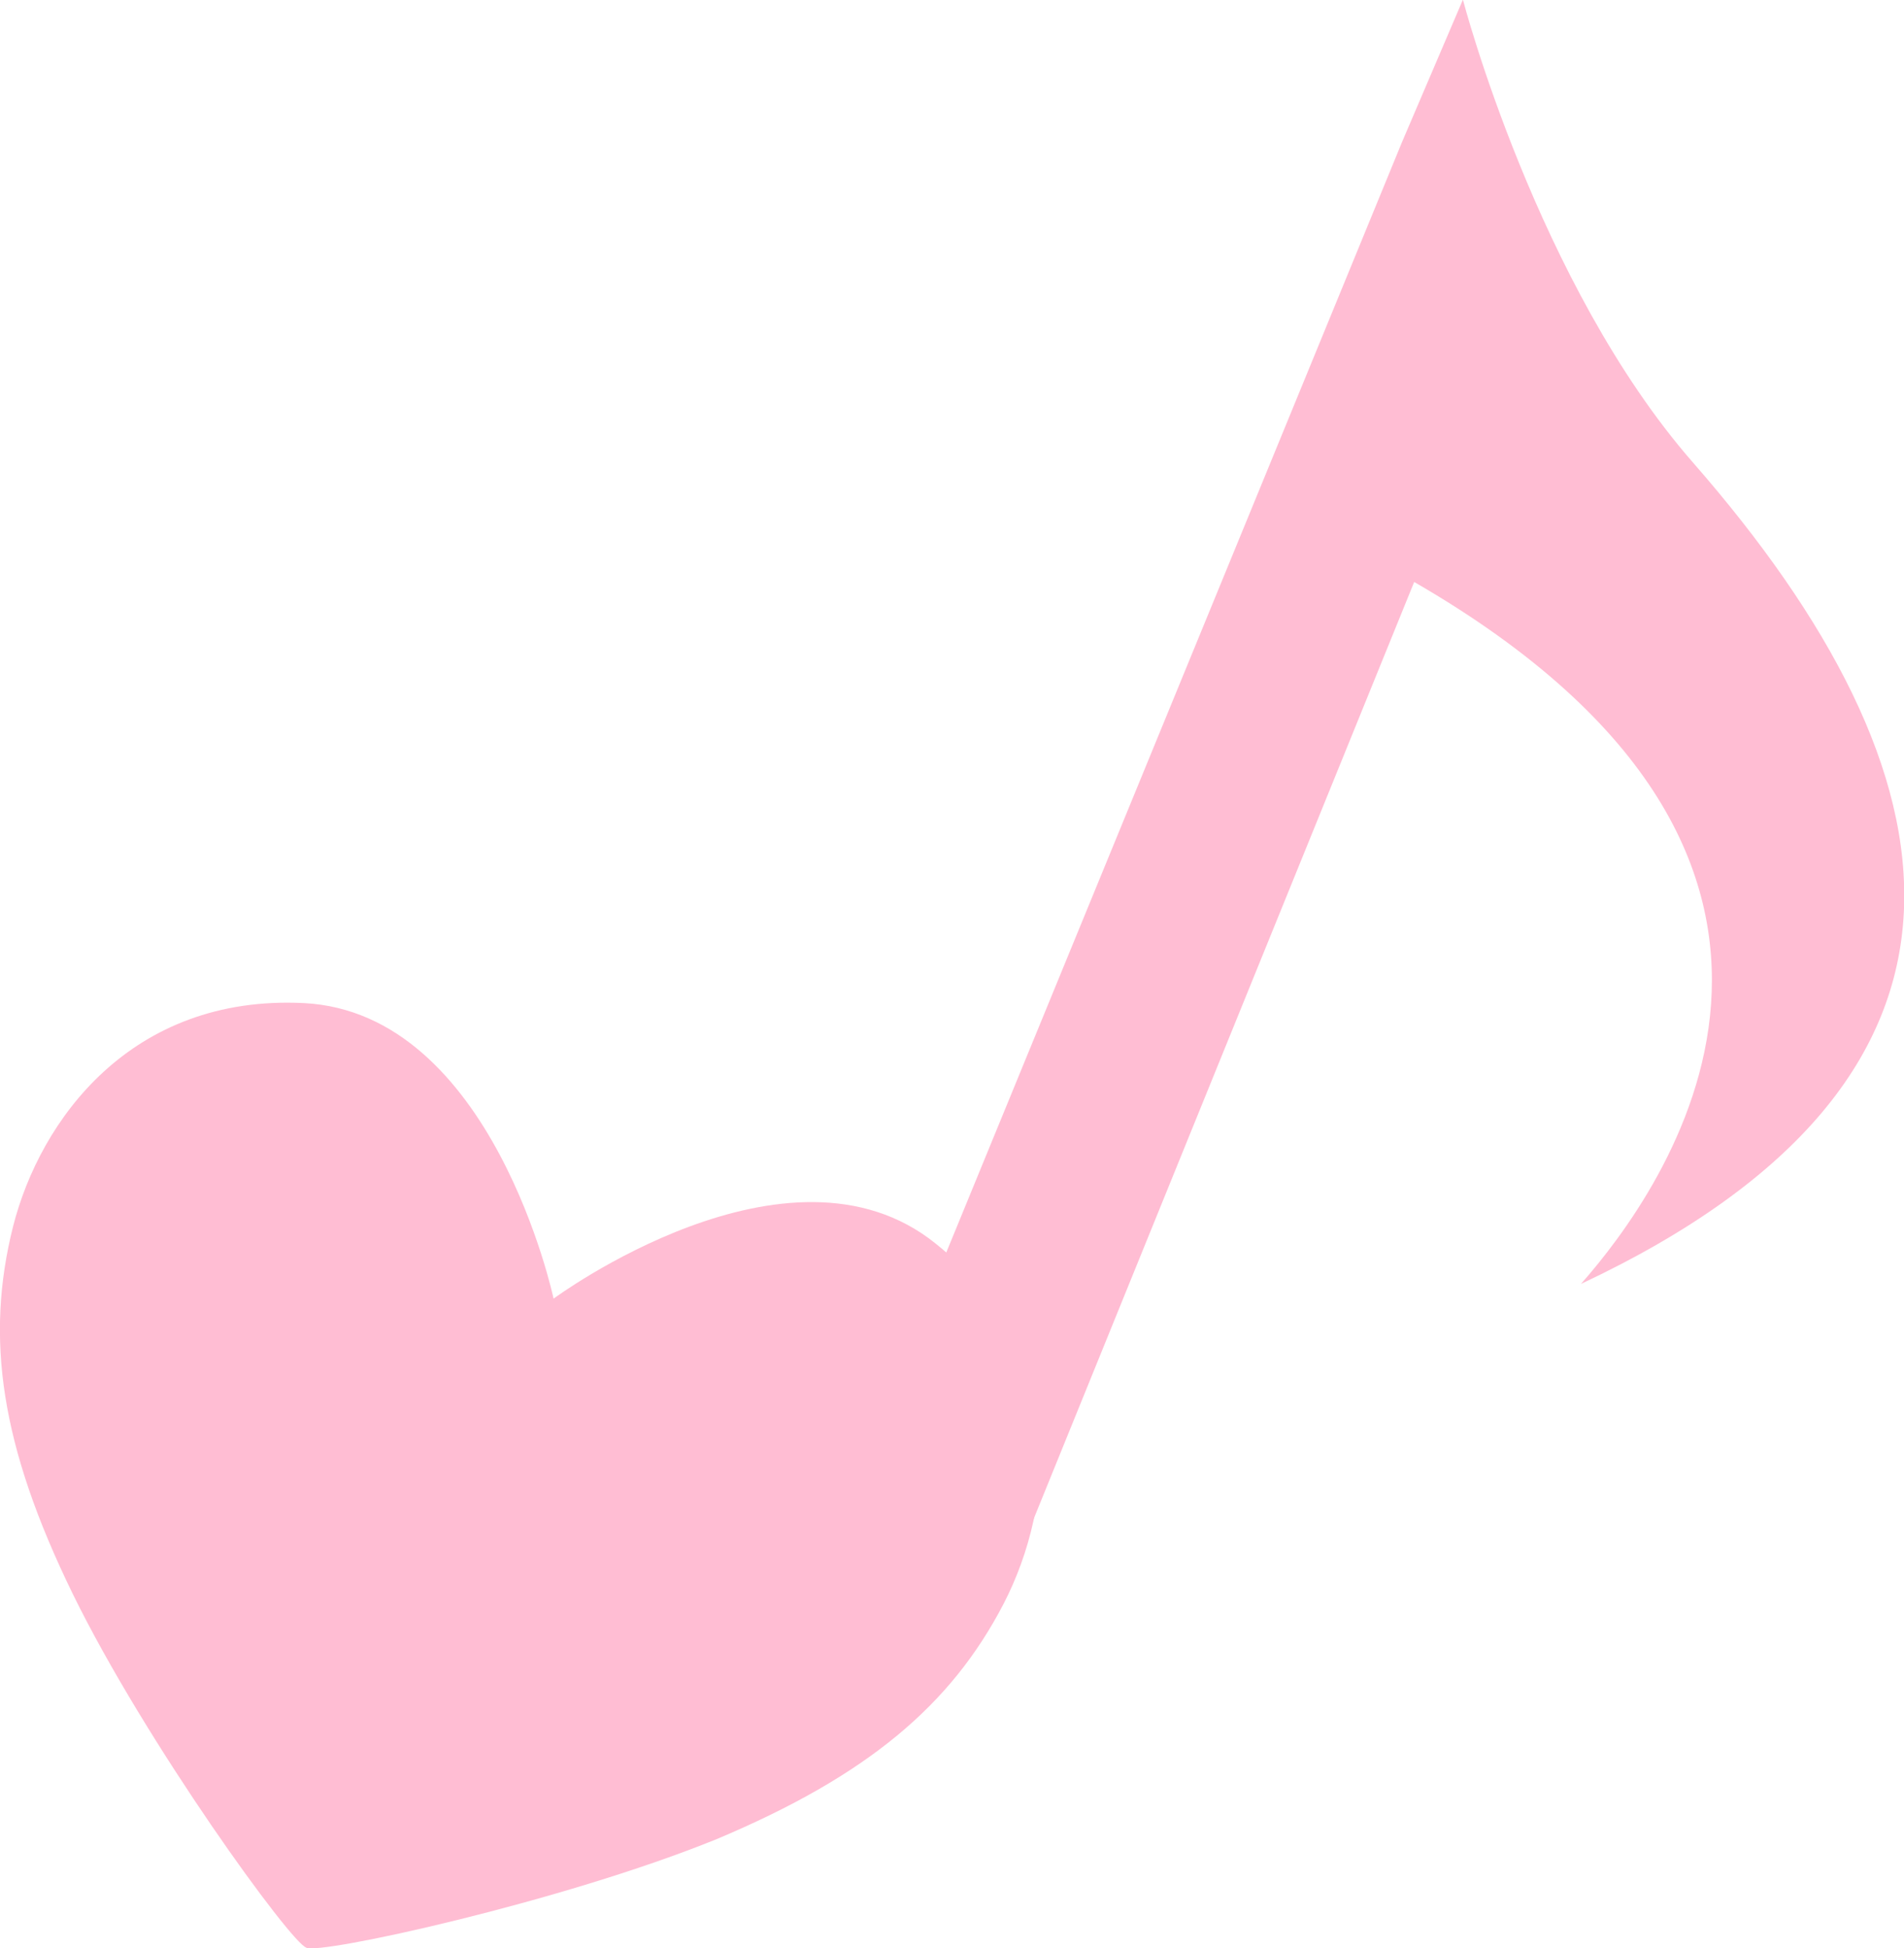
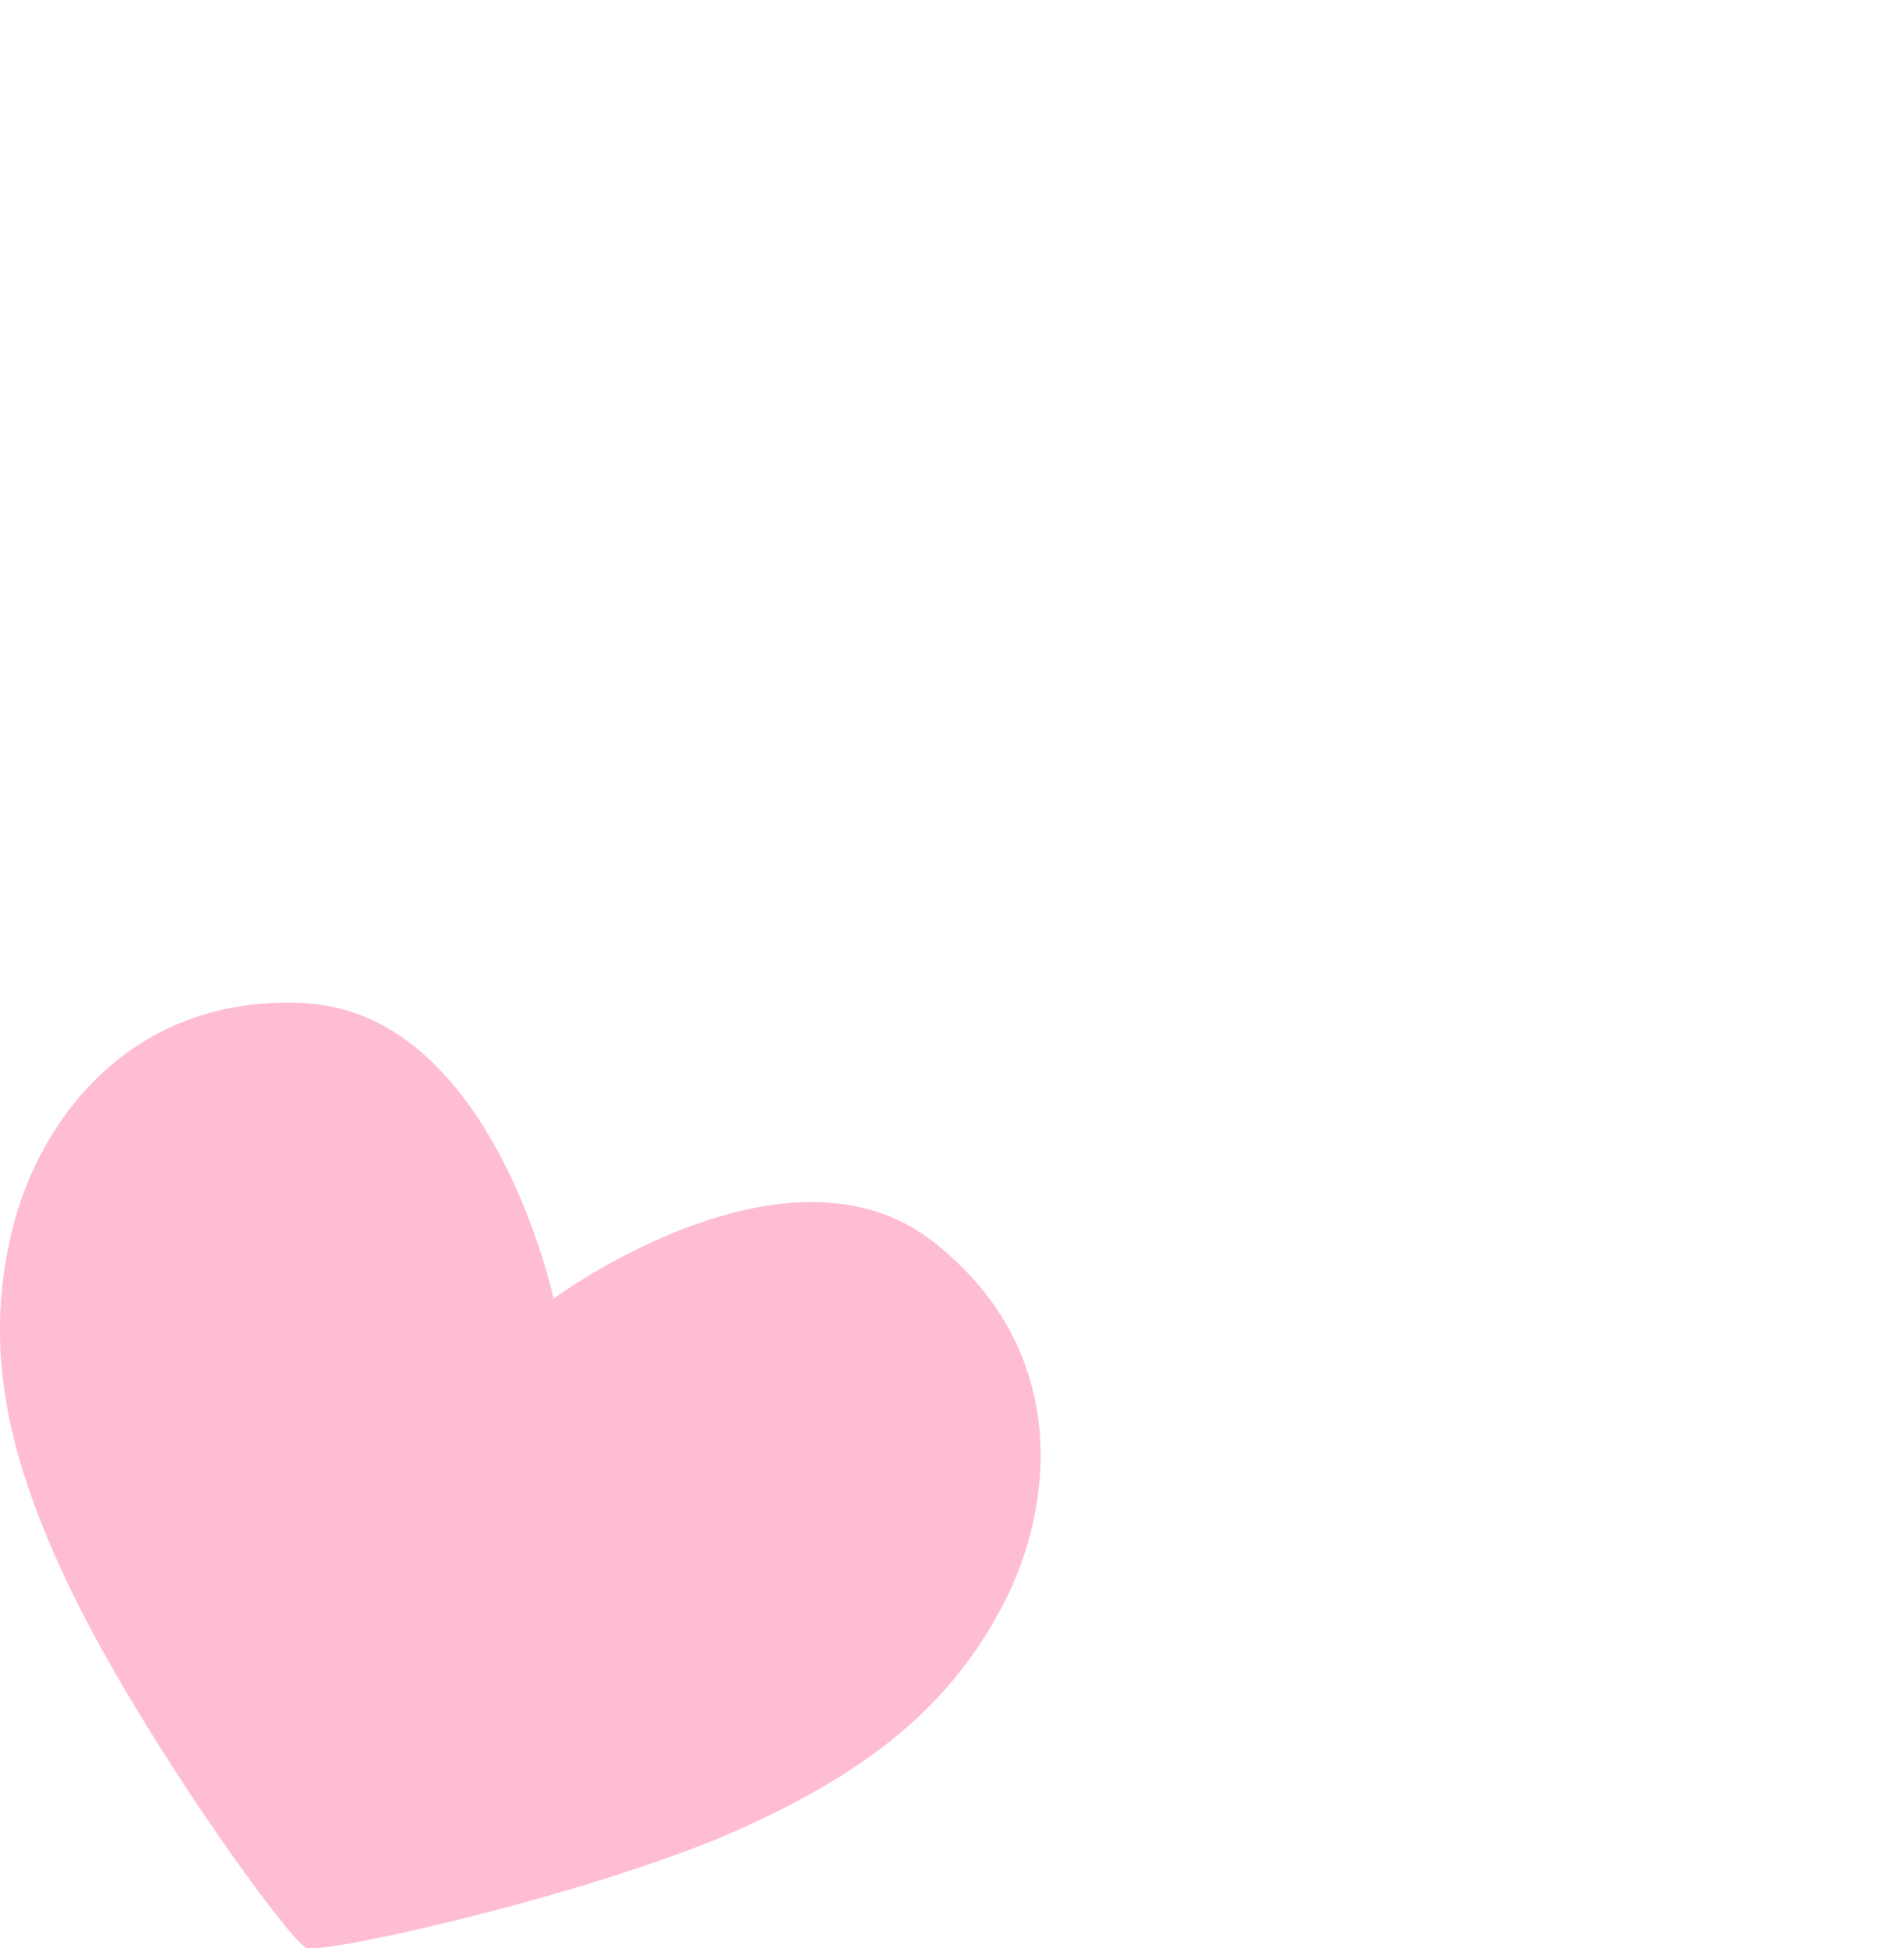
<svg xmlns="http://www.w3.org/2000/svg" viewBox="0 0 58.23 59.59">
  <g fill="#ffbdd3">
-     <path d="m31.25 47.35 12-29.55c14.93 8.63 7.58 18.66 5.1 21.47 13.41-6.3 11.78-15.57 3.42-25.13-4.76-5.45-7.03-14.15-7.03-14.15l-1.86 4.35-15.41 37.55" />
    <path d="m9.37 59.57c-.45-.11-4.91-6.25-7.15-10.83-2.2-4.51-2.68-7.81-1.82-11.23.83-3.26 3.61-7.09 8.89-6.83 5.78.29 7.64 9.04 7.64 9.04s7.19-5.32 11.69-1.68c4.12 3.3 3.62 8.01 2.08 11-1.61 3.11-4.17 5.27-8.78 7.21-4.75 1.93-12.18 3.55-12.56 3.32z" />
  </g>
</svg>